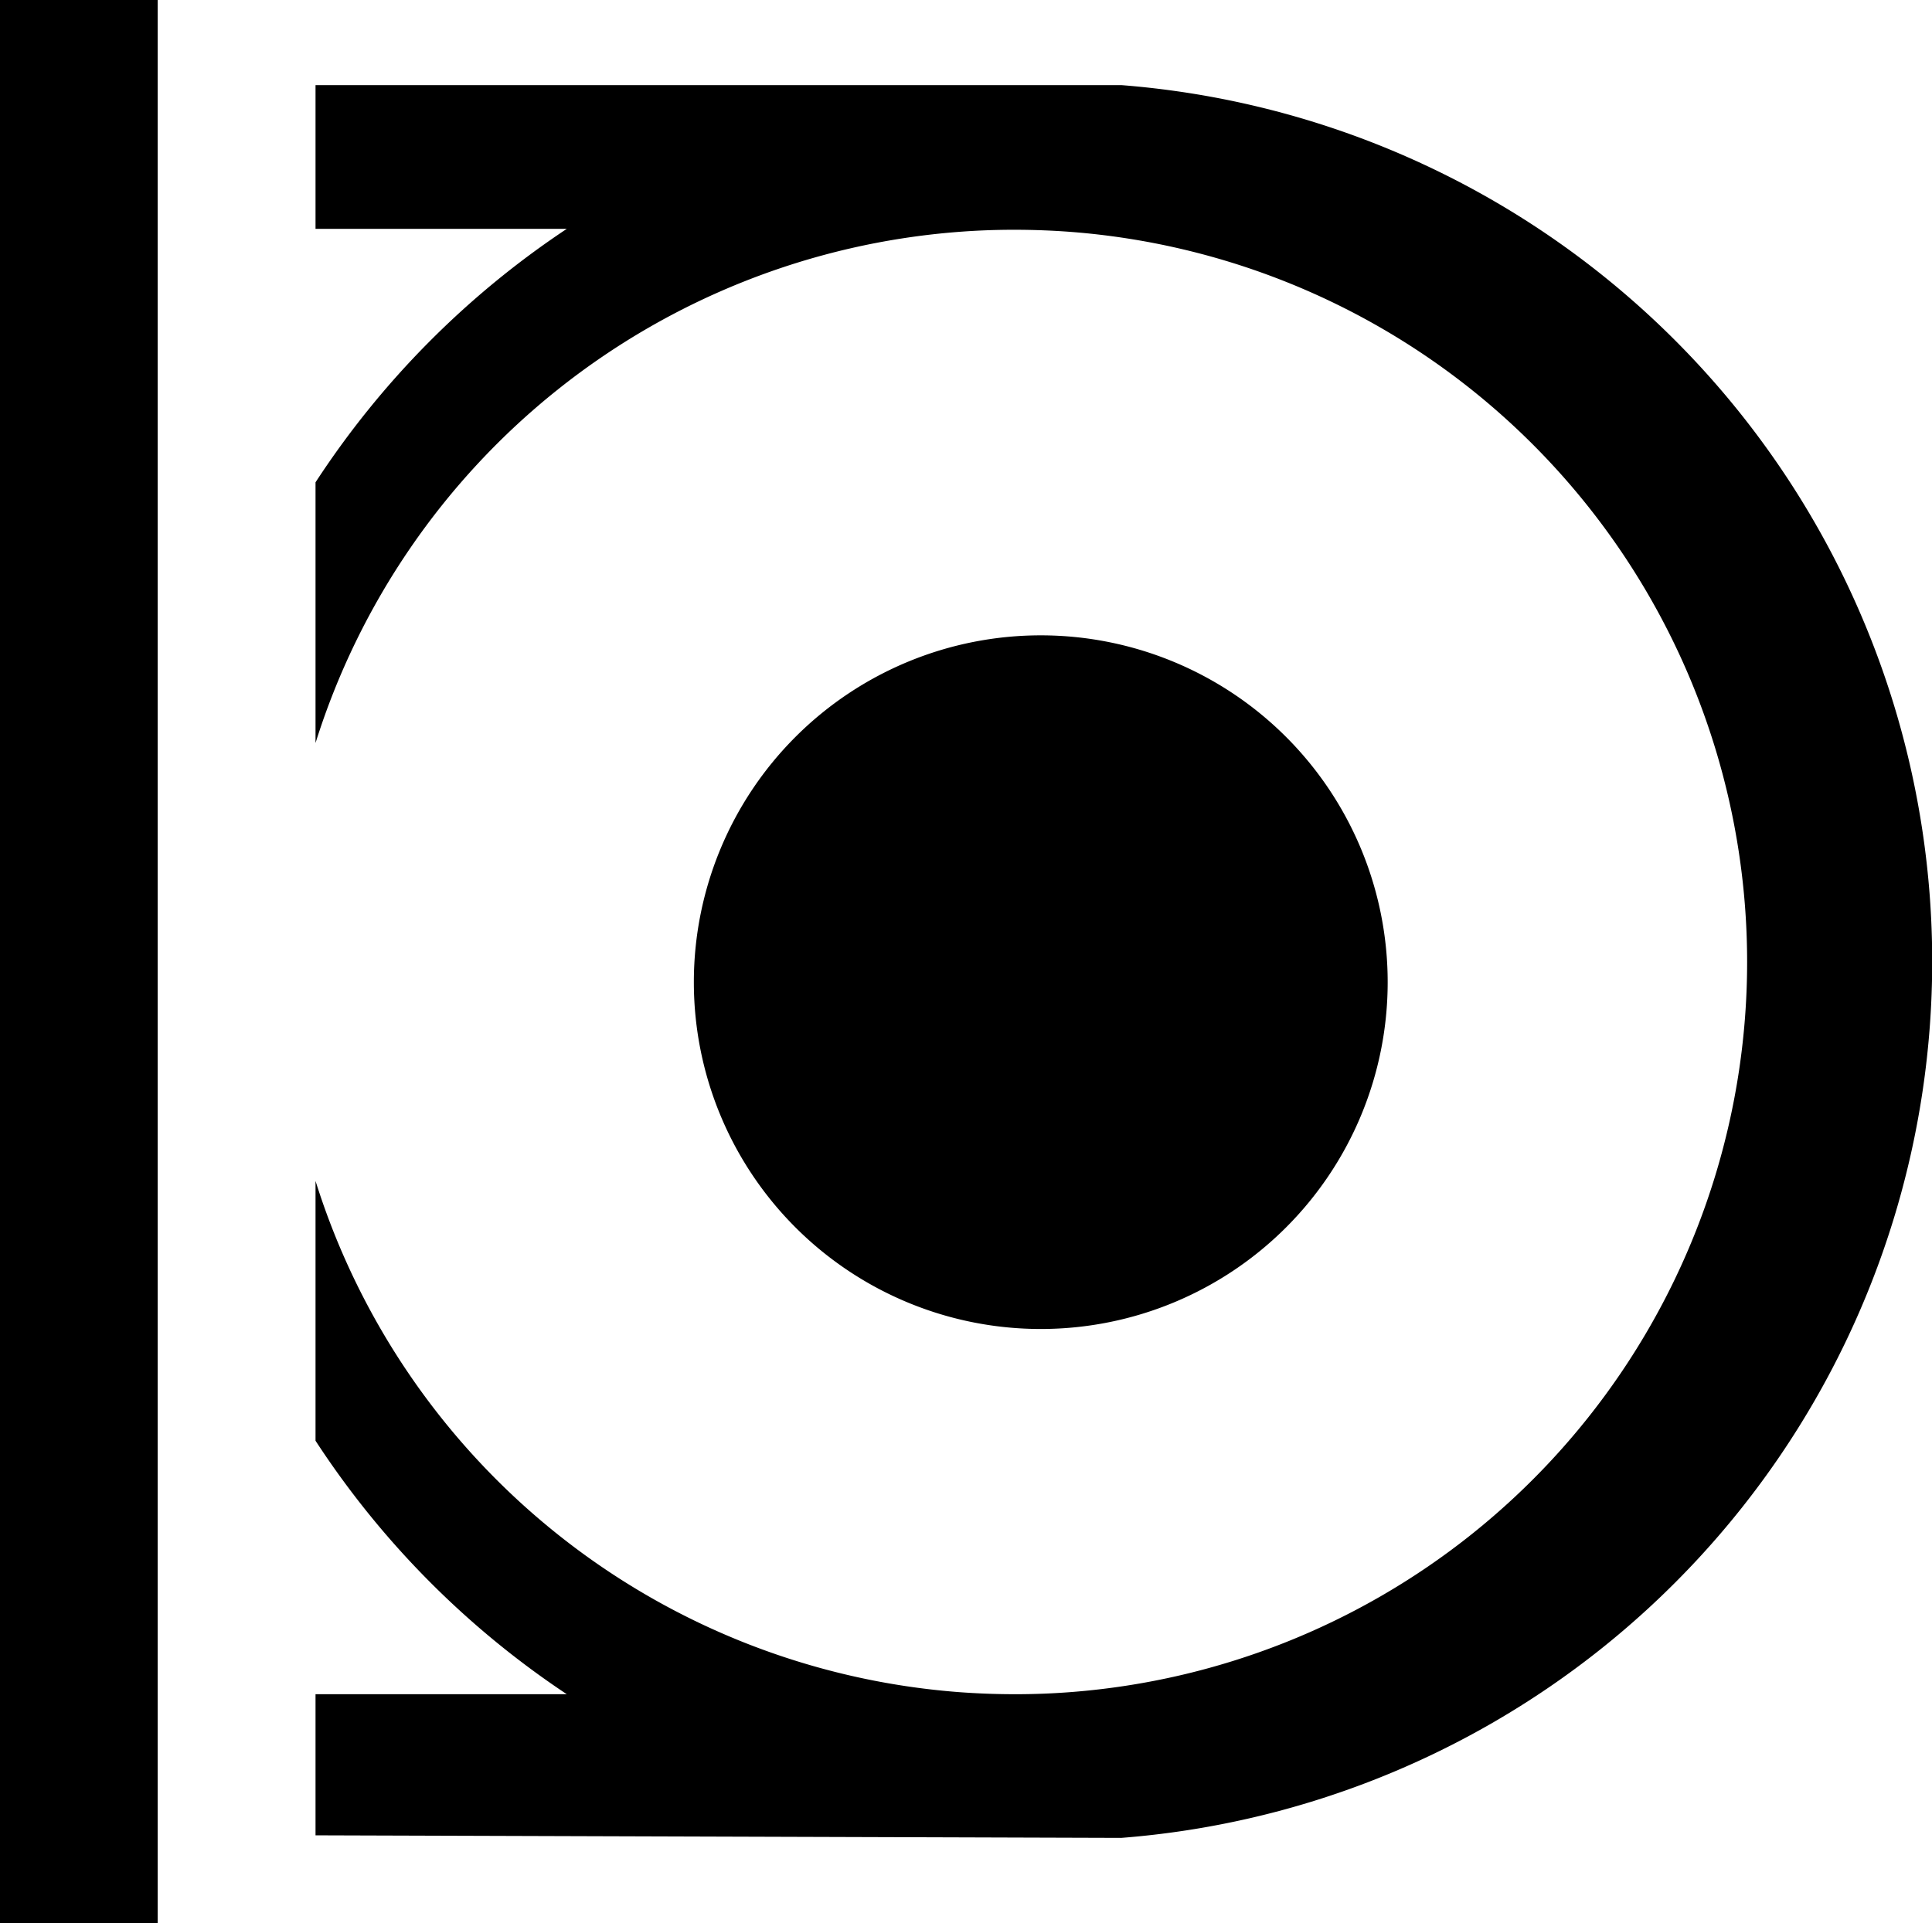
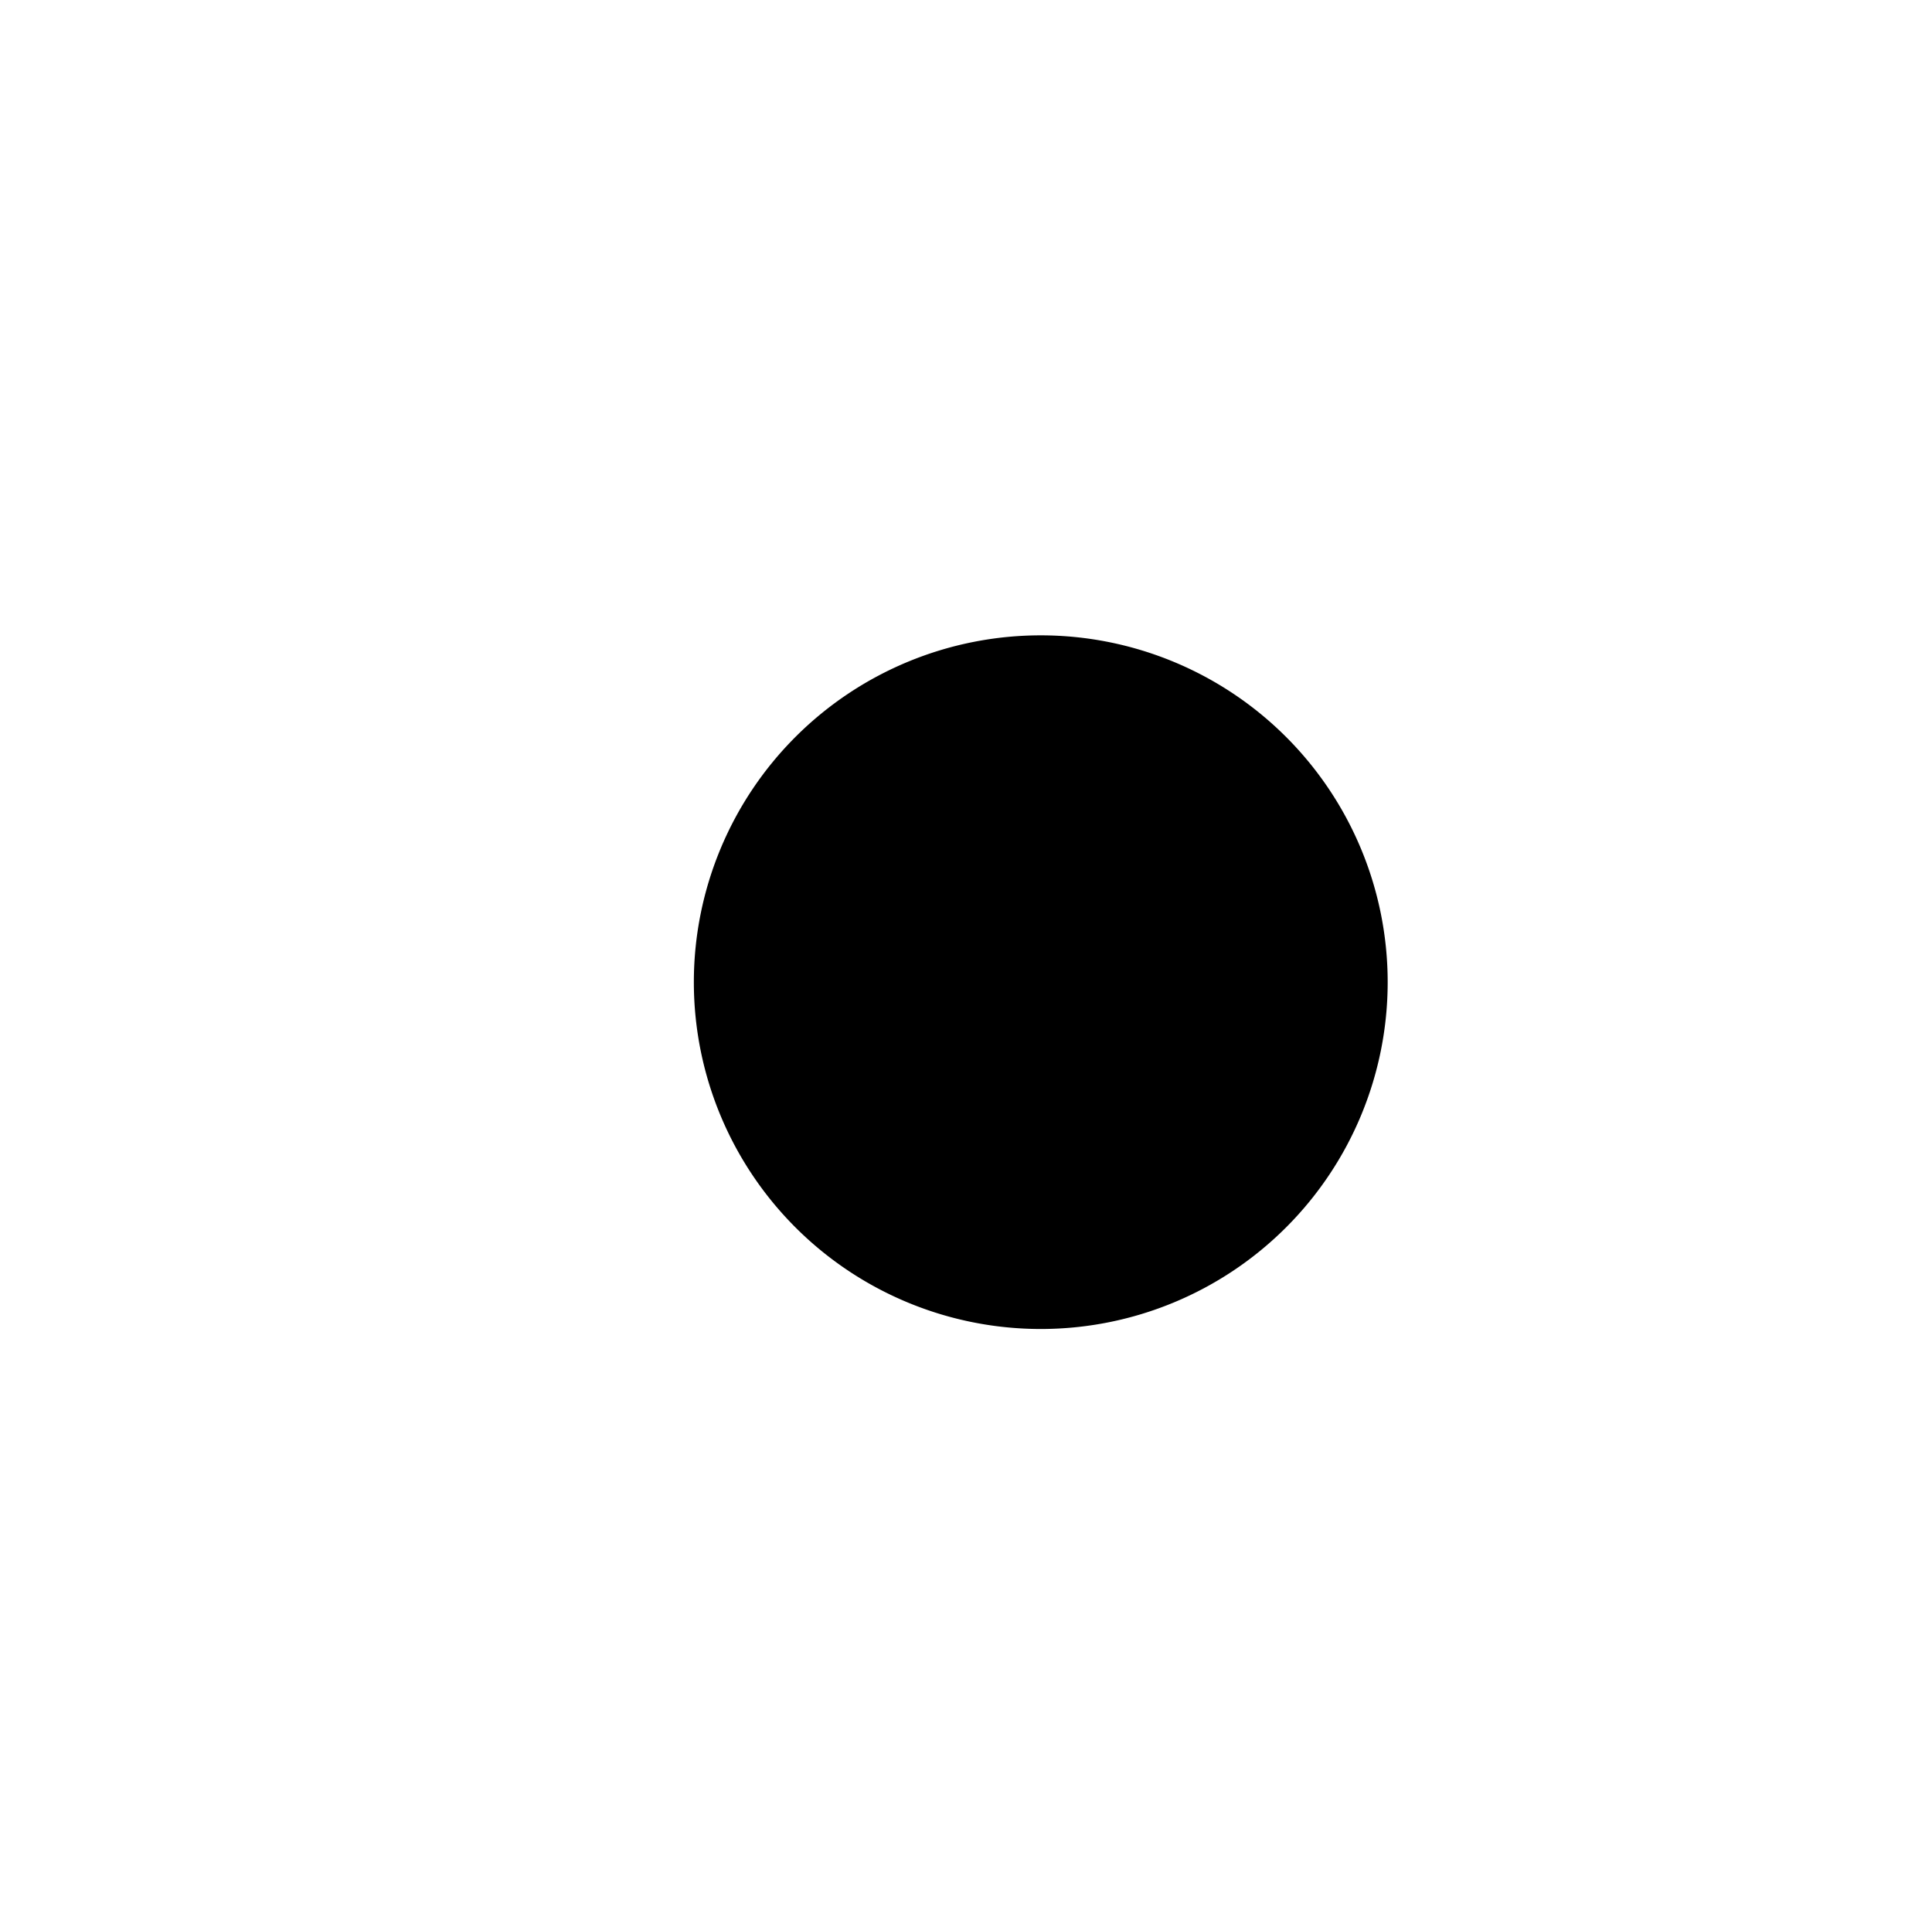
<svg xmlns="http://www.w3.org/2000/svg" width="73" height="72.678" viewBox="0 0 73 72.678">
  <g id="Gruppe_445" data-name="Gruppe 445" transform="translate(10.918 0.089)">
-     <rect id="Rechteck_177" data-name="Rechteck 177" width="5.957" height="72.678" transform="translate(-10.918 -0.089)" />
    <g id="Gruppe_394" data-name="Gruppe 394" transform="translate(15.299 23.822)">
      <path id="Pfad_2555" data-name="Pfad 2555" d="M906.605,865.836a13.108,13.108,0,1,1,0,.087q0-.044,0-.087Z" transform="translate(-906.605 -852.67)" />
    </g>
-     <path id="Pfad_2653" data-name="Pfad 2653" d="M318,154v-5.333h9.494a33.4,33.4,0,0,1-9.494-9.58v-9.819a27.682,27.682,0,0,0,24.258,19.316q1.068.082,2.157.083t2.157-.083a27.675,27.675,0,0,0,0-55.182q-1.068-.082-2.157-.083t-2.157.083A27.682,27.682,0,0,0,318,112.716v-9.852a33.4,33.4,0,0,1,9.494-9.58H318V87.852h30.445a33.223,33.223,0,0,1,0,66.245" transform="translate(-316.996 -84.724)" />
  </g>
</svg>